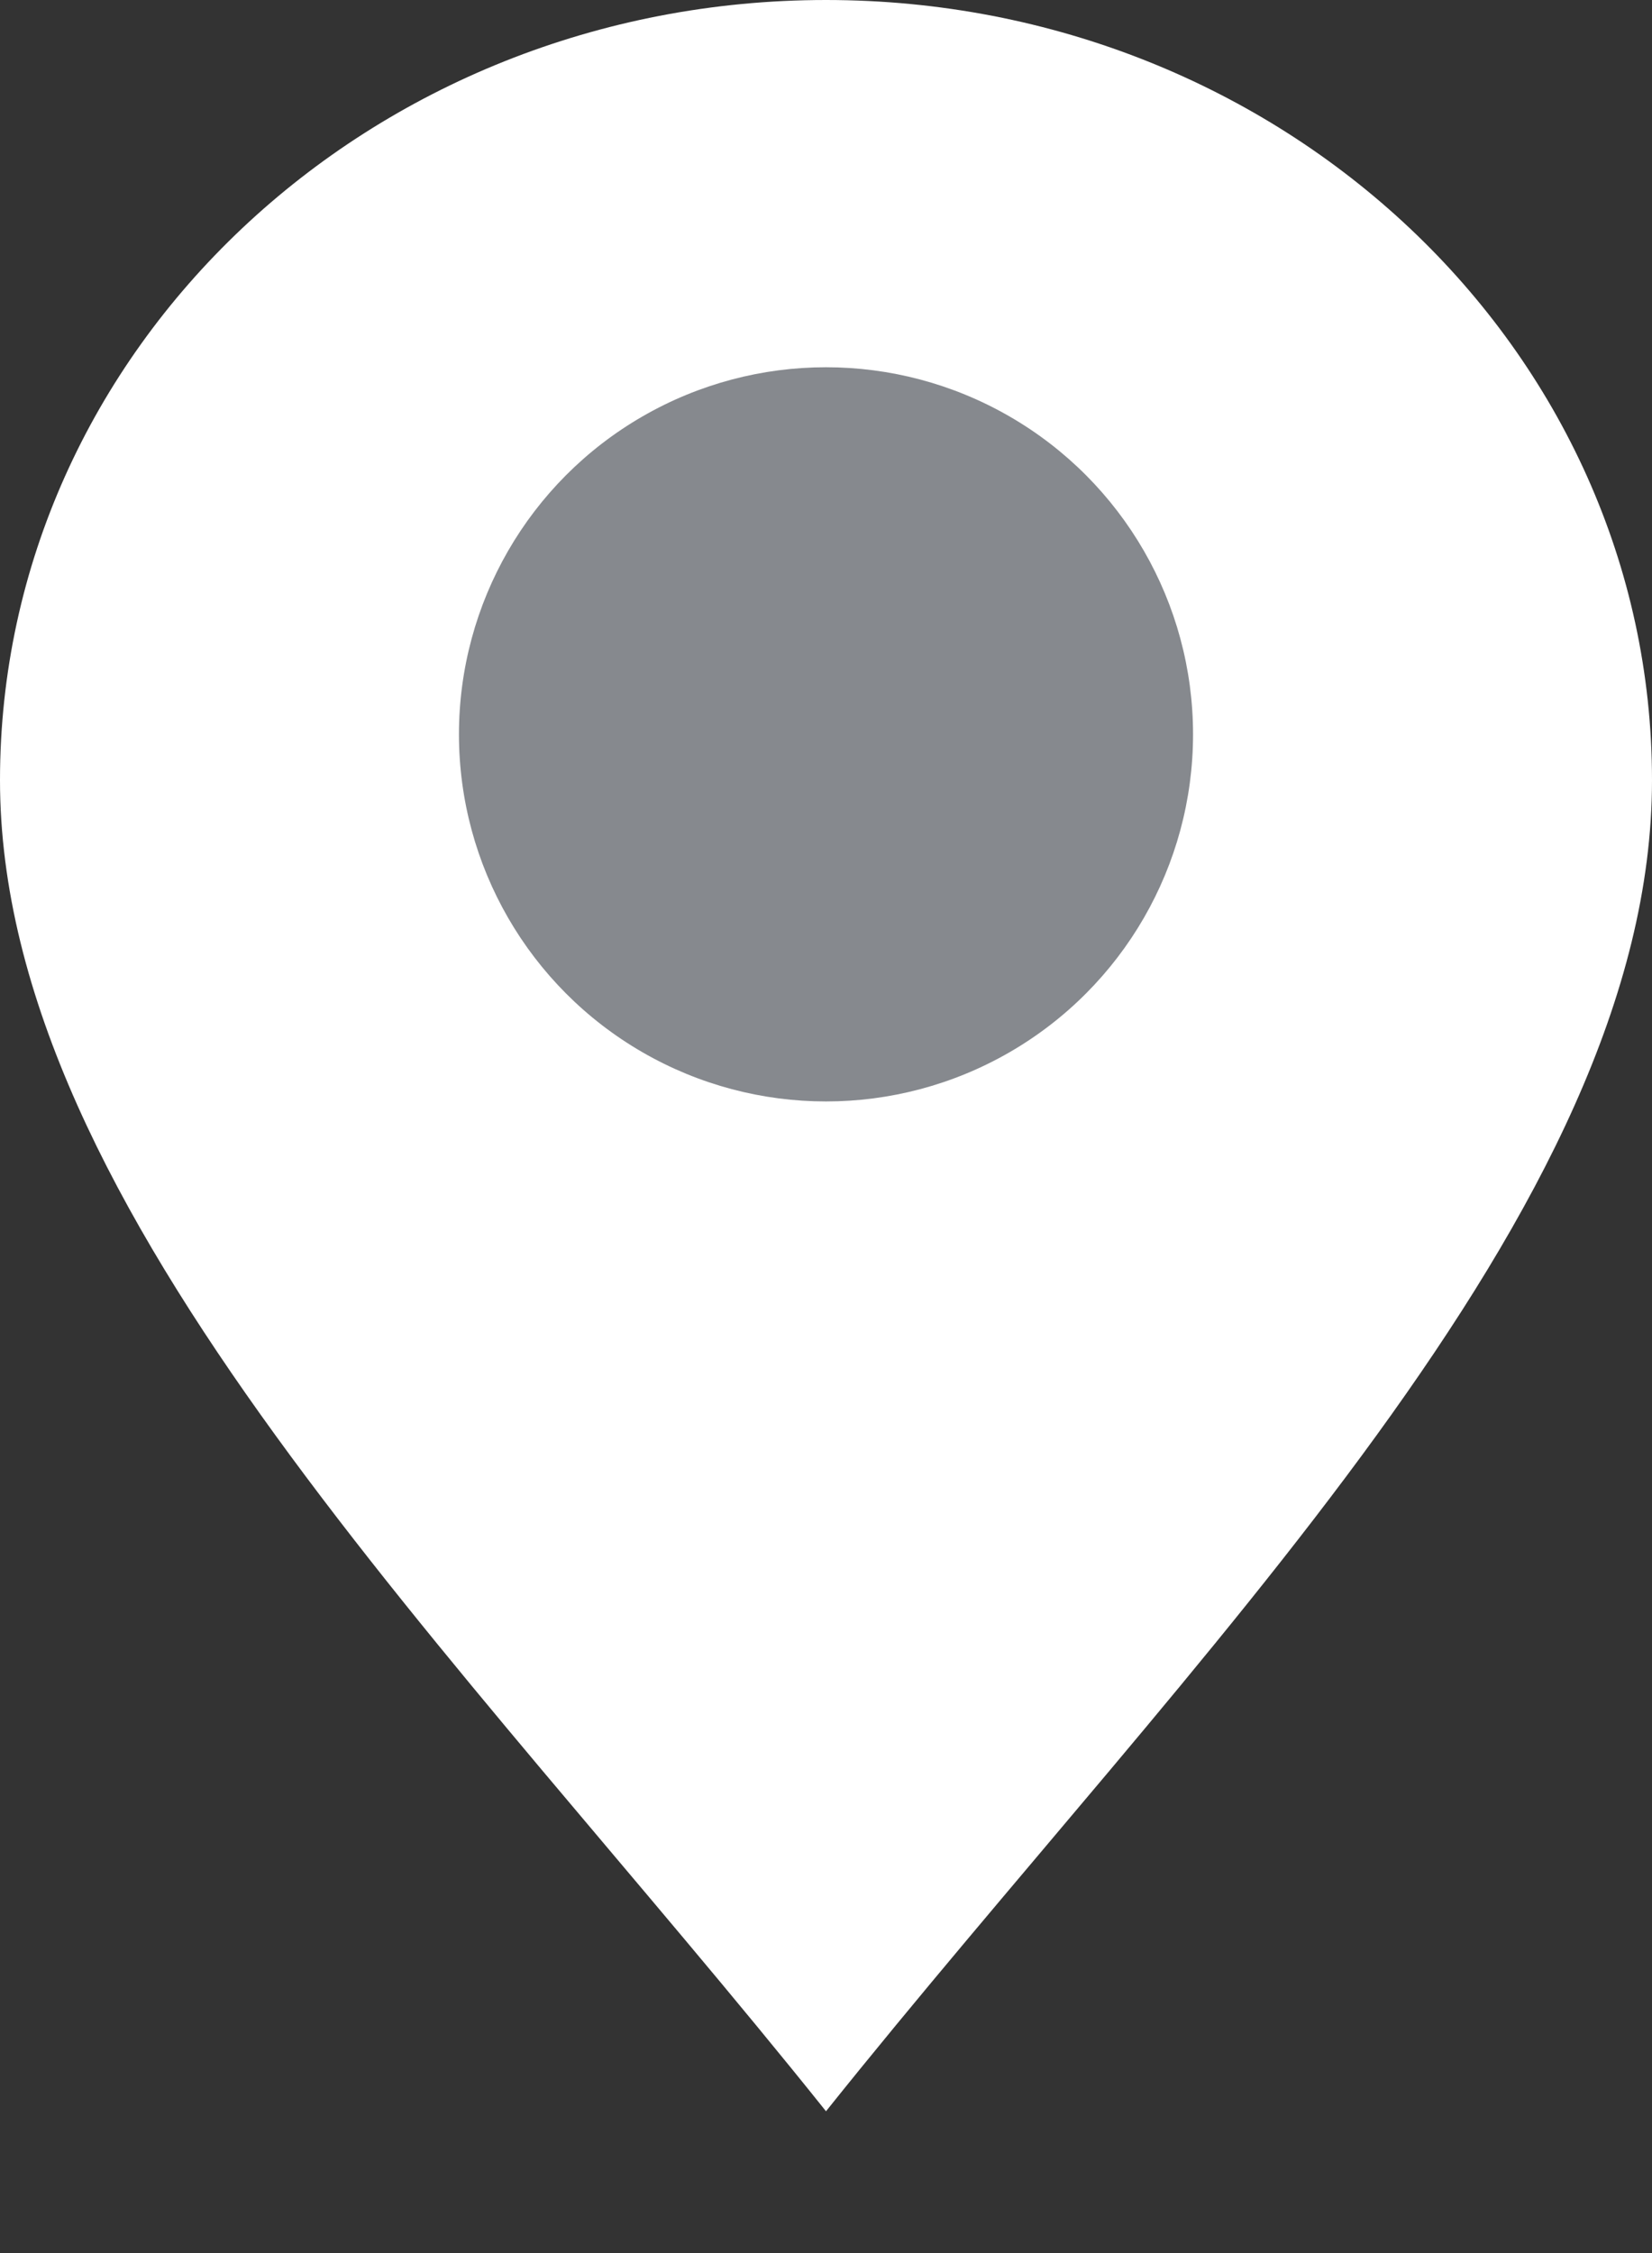
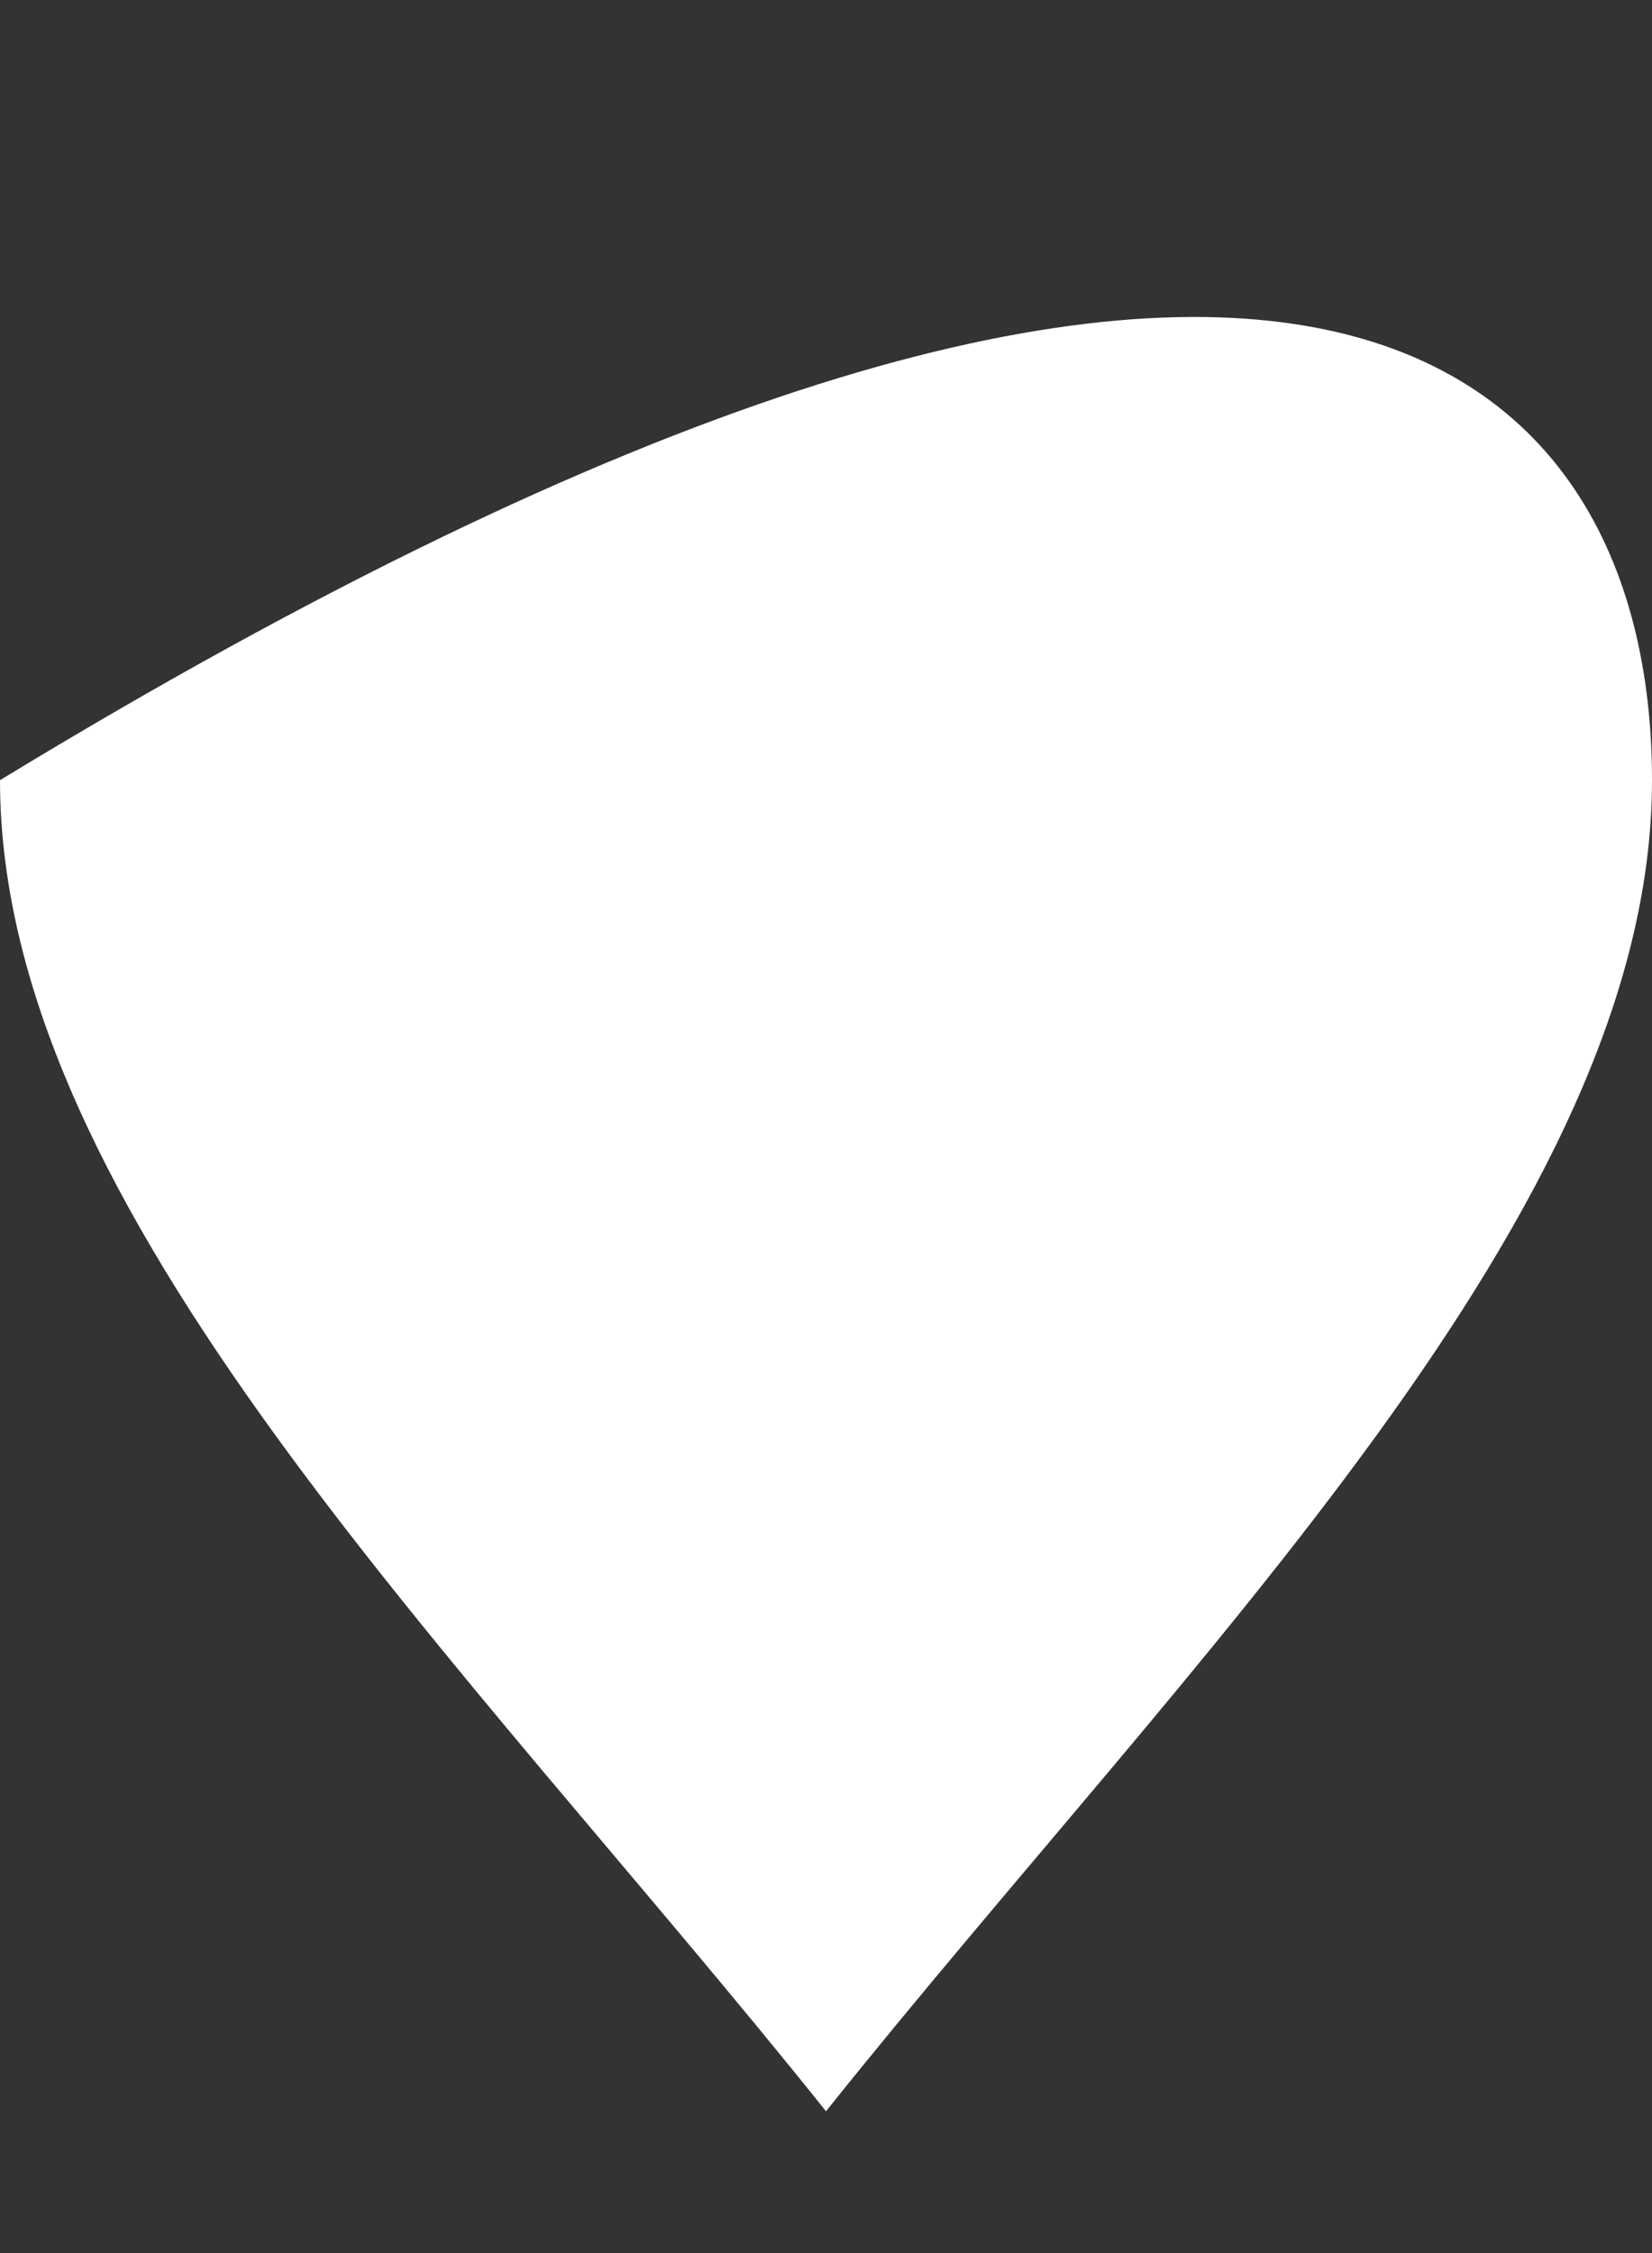
<svg xmlns="http://www.w3.org/2000/svg" width="11" height="15" viewBox="0 0 11 15" fill="none">
  <rect x="0" y="0" width="11" height="15" fill="#333333" stroke="none" />
-   <path d="M11 5.194C11 8.063 7.944 11 5.5 14.056C3.056 11 0 8.063 0 5.194C0 2.326 2.462 0 5.5 0C8.538 0 11 2.326 11 5.194Z" fill="white" />
-   <ellipse cx="5.5" cy="4.889" rx="2.444" ry="2.444" fill="#86898E" />
+   <path d="M11 5.194C11 8.063 7.944 11 5.5 14.056C3.056 11 0 8.063 0 5.194C8.538 0 11 2.326 11 5.194Z" fill="white" />
</svg>